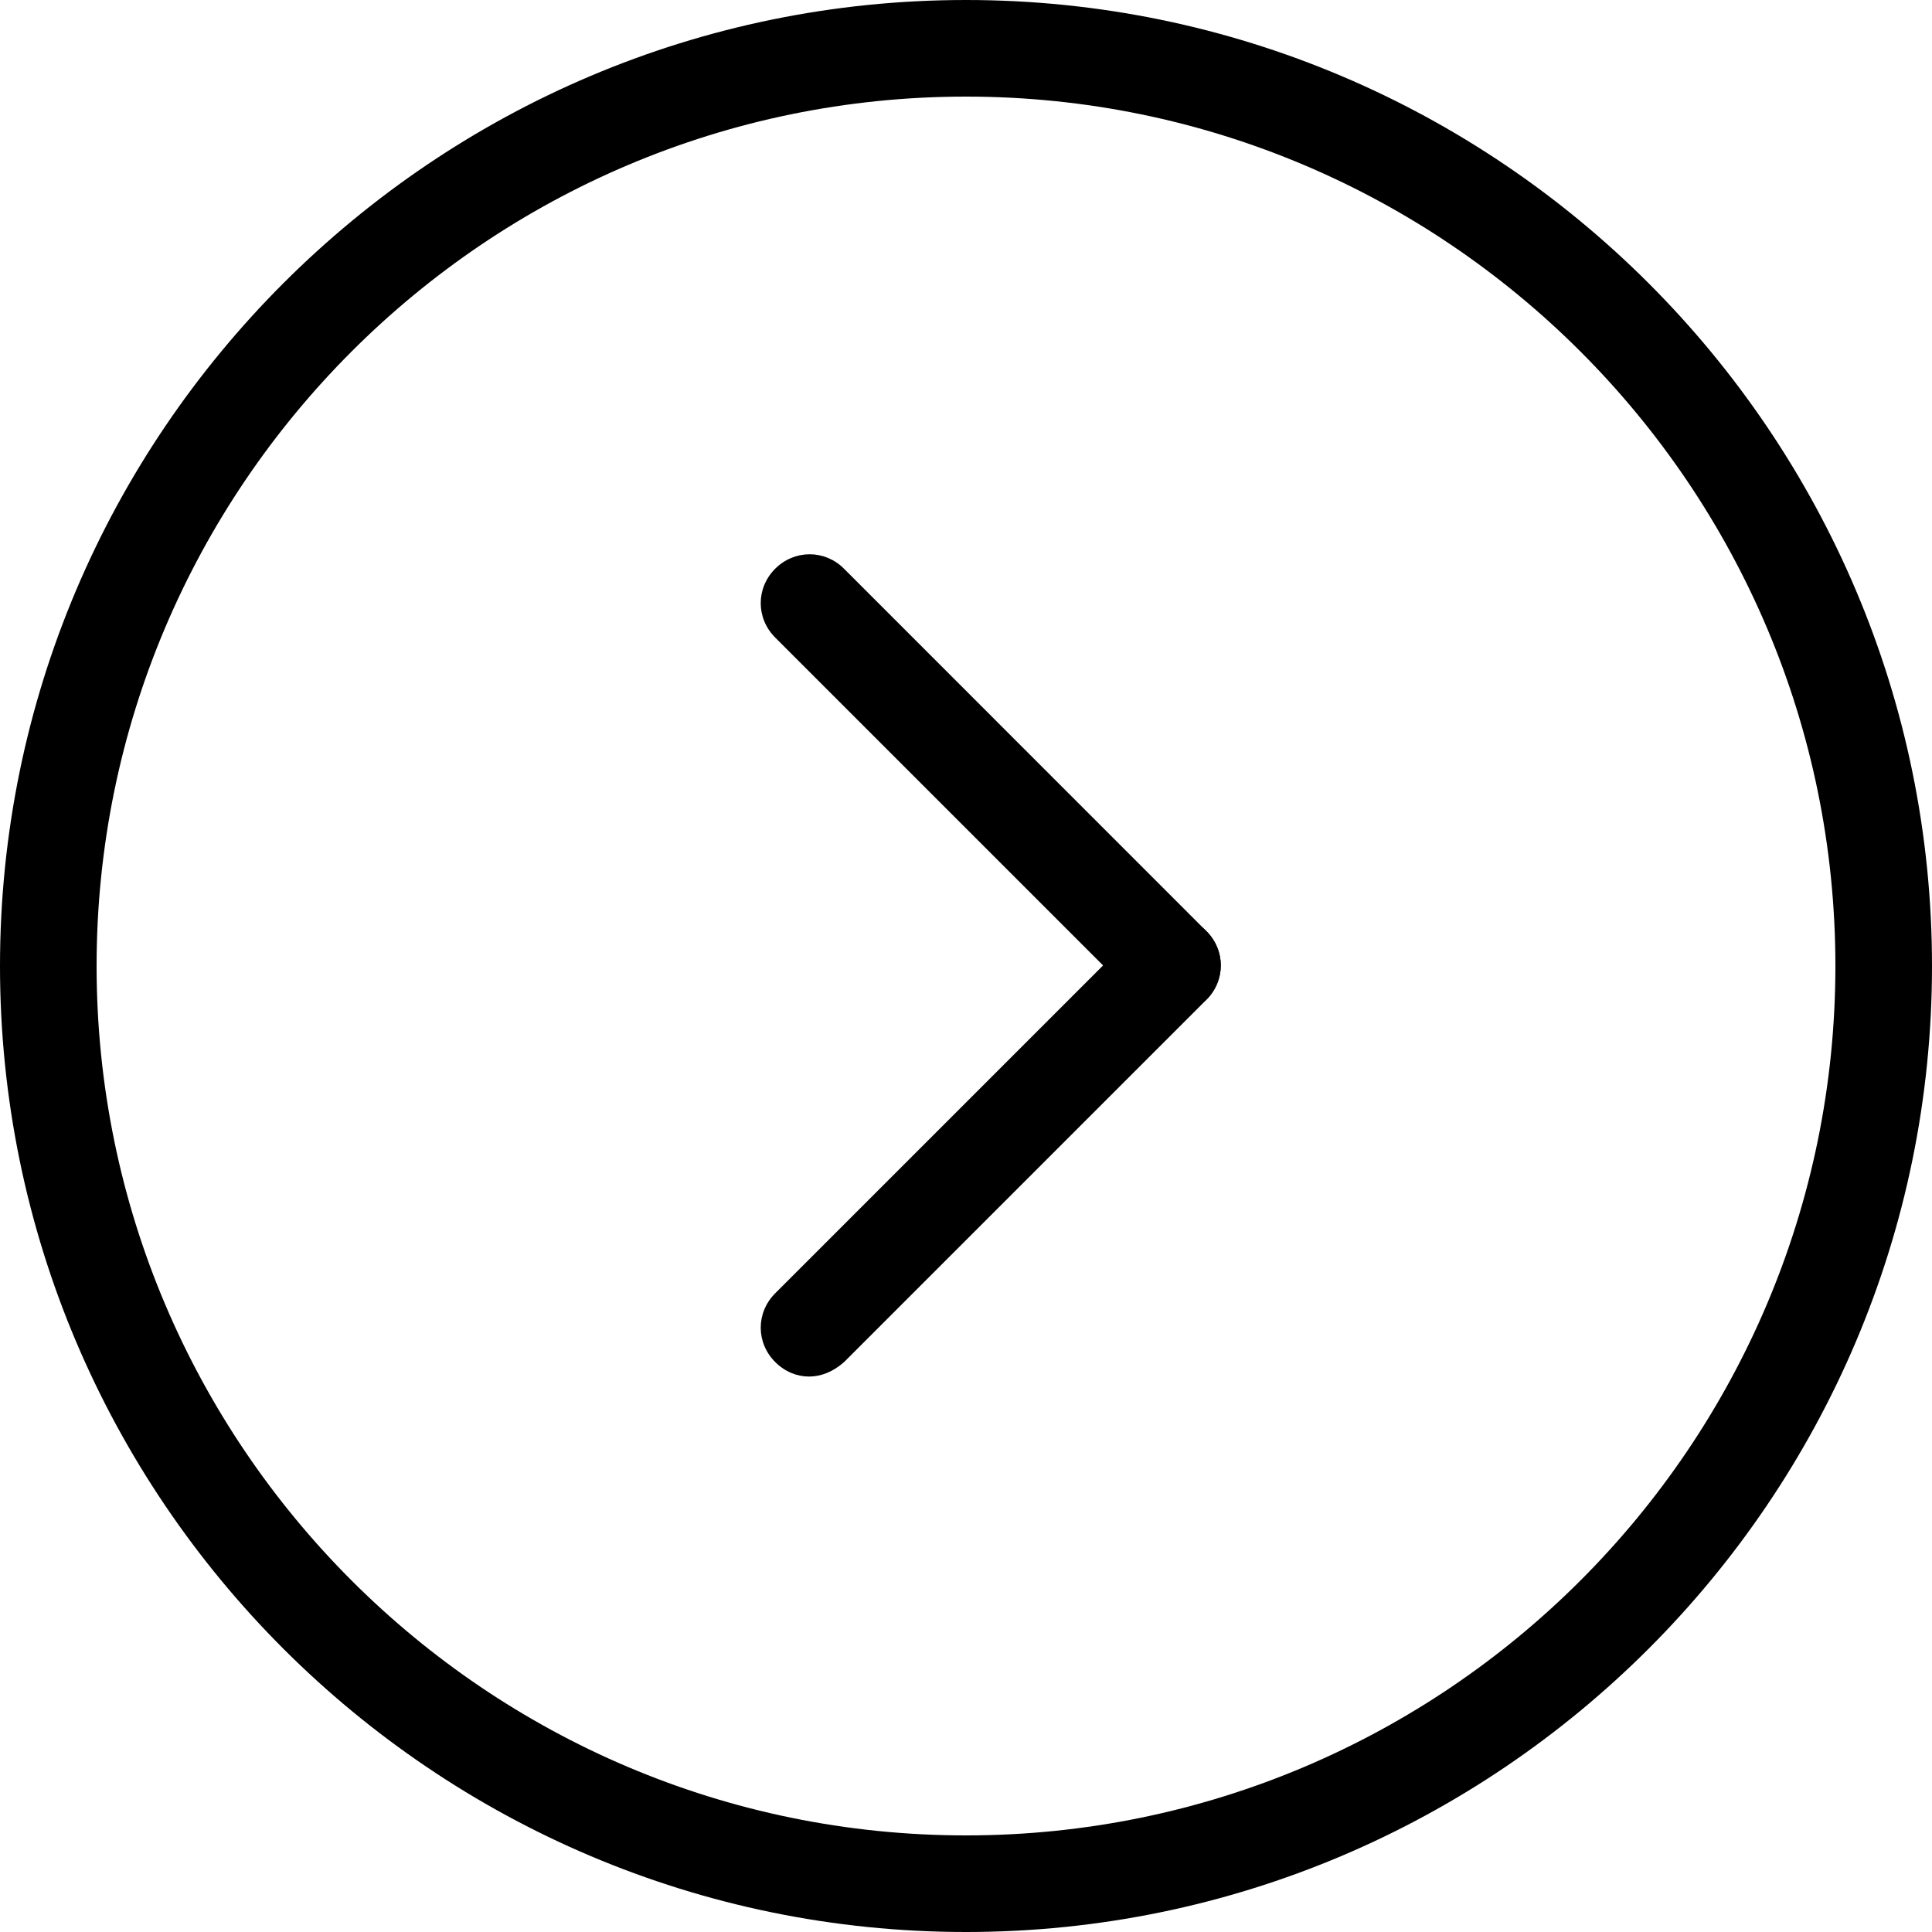
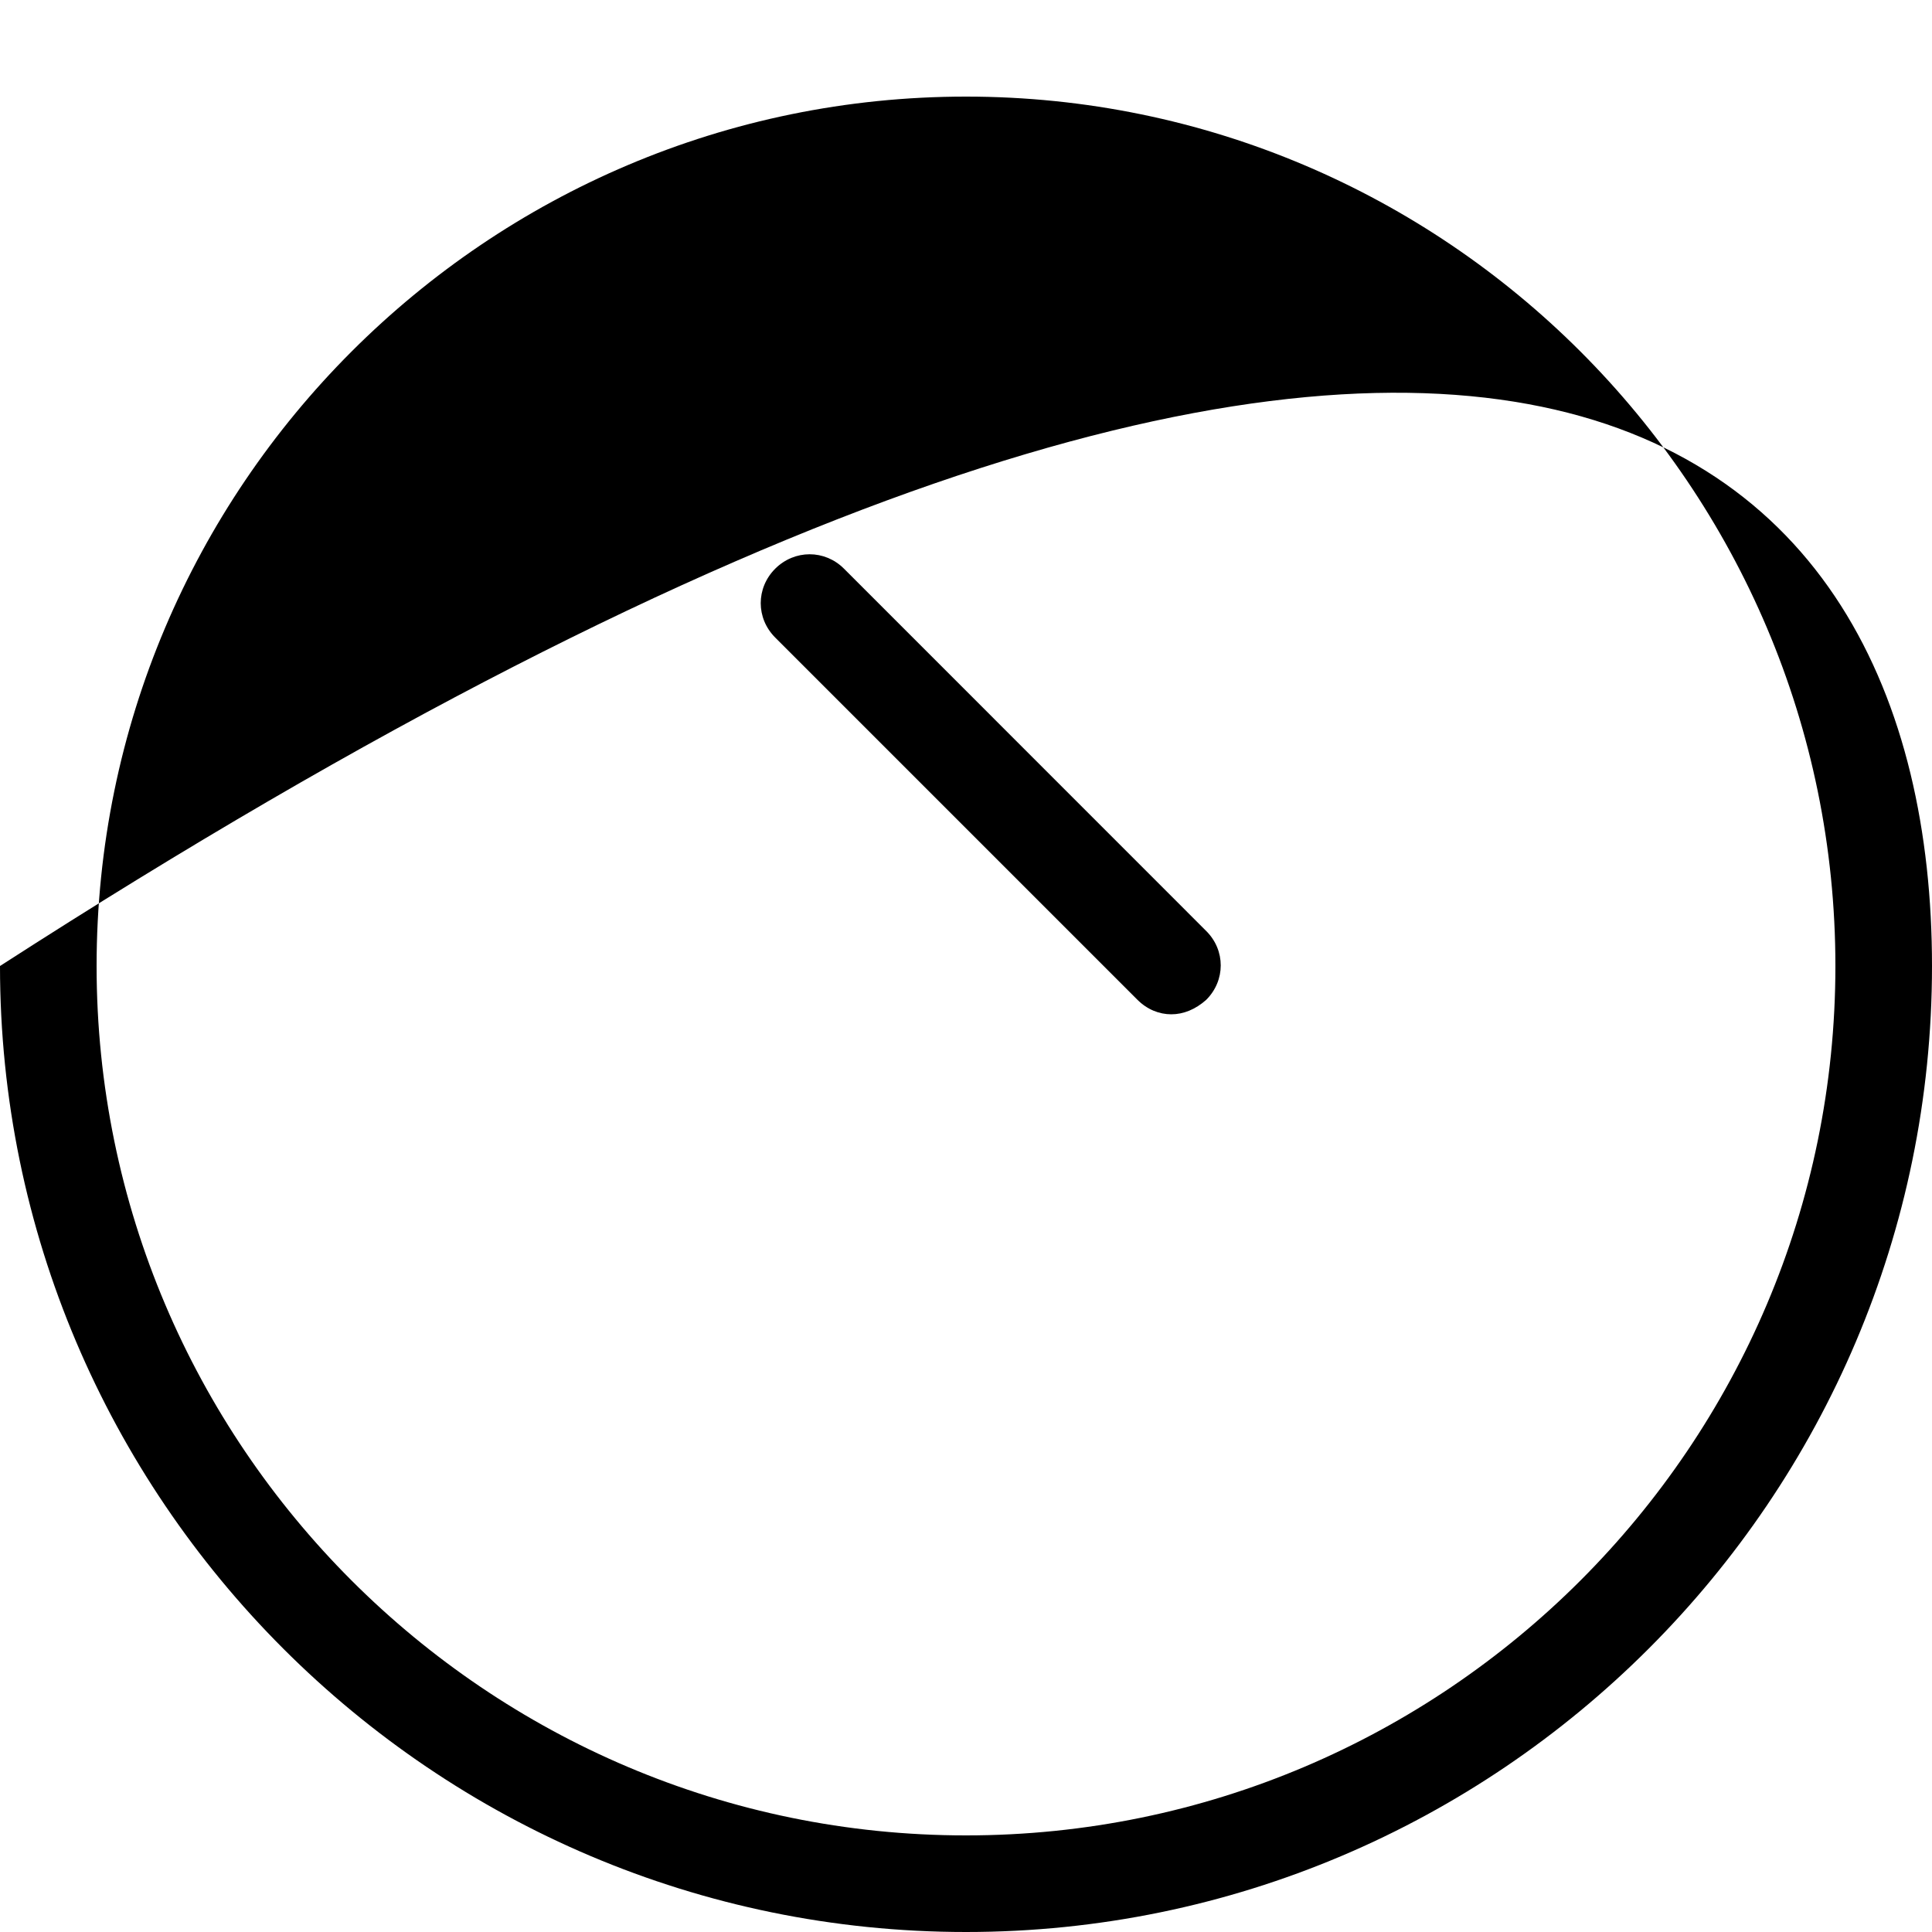
<svg xmlns="http://www.w3.org/2000/svg" fill="none" version="1.1" width="20" height="20" viewBox="0 0 20 20">
  <g>
    <g>
-       <path d="M8.375,14.25C8.25,14.25,8.125,14.2,8.025,14.1C7.825,13.9,7.825,13.588,8.025,13.388C8.025,13.388,11.775,9.638,11.775,9.638C11.975,9.438,12.288,9.438,12.488,9.638C12.688,9.838,12.688,10.15,12.488,10.35C12.488,10.35,8.738,14.1,8.738,14.1C8.625,14.2,8.5,14.25,8.375,14.25C8.375,14.25,8.375,14.25,8.375,14.25Z" fill="#000000" fill-opacity="1" />
-     </g>
+       </g>
    <g>
      <path d="M12.125,10.5C12,10.5,11.875,10.45,11.775,10.35C11.775,10.35,8.025,6.6,8.025,6.6C7.825,6.4,7.825,6.087,8.025,5.887C8.225,5.688,8.538,5.688,8.737,5.887C8.737,5.887,12.487,9.638,12.487,9.638C12.687,9.837,12.687,10.15,12.487,10.35C12.375,10.45,12.25,10.5,12.125,10.5C12.125,10.5,12.125,10.5,12.125,10.5Z" fill="#000000" fill-opacity="1" />
    </g>
    <g>
-       <path d="M10,20C4.487,20,0,15.512,0,10C0,4.487,4.487,0,10,0C15.512,0,20,4.487,20,10C20,15.512,15.512,20,10,20C10,20,10,20,10,20ZM10,1C5.038,1,1,5.038,1,10C1,14.963,5.038,19,10,19C14.963,19,19,14.963,19,10C19,5.038,14.963,1,10,1C10,1,10,1,10,1Z" fill="#000000" fill-opacity="1" />
+       <path d="M10,20C4.487,20,0,15.512,0,10C15.512,0,20,4.487,20,10C20,15.512,15.512,20,10,20C10,20,10,20,10,20ZM10,1C5.038,1,1,5.038,1,10C1,14.963,5.038,19,10,19C14.963,19,19,14.963,19,10C19,5.038,14.963,1,10,1C10,1,10,1,10,1Z" fill="#000000" fill-opacity="1" />
    </g>
  </g>
</svg>